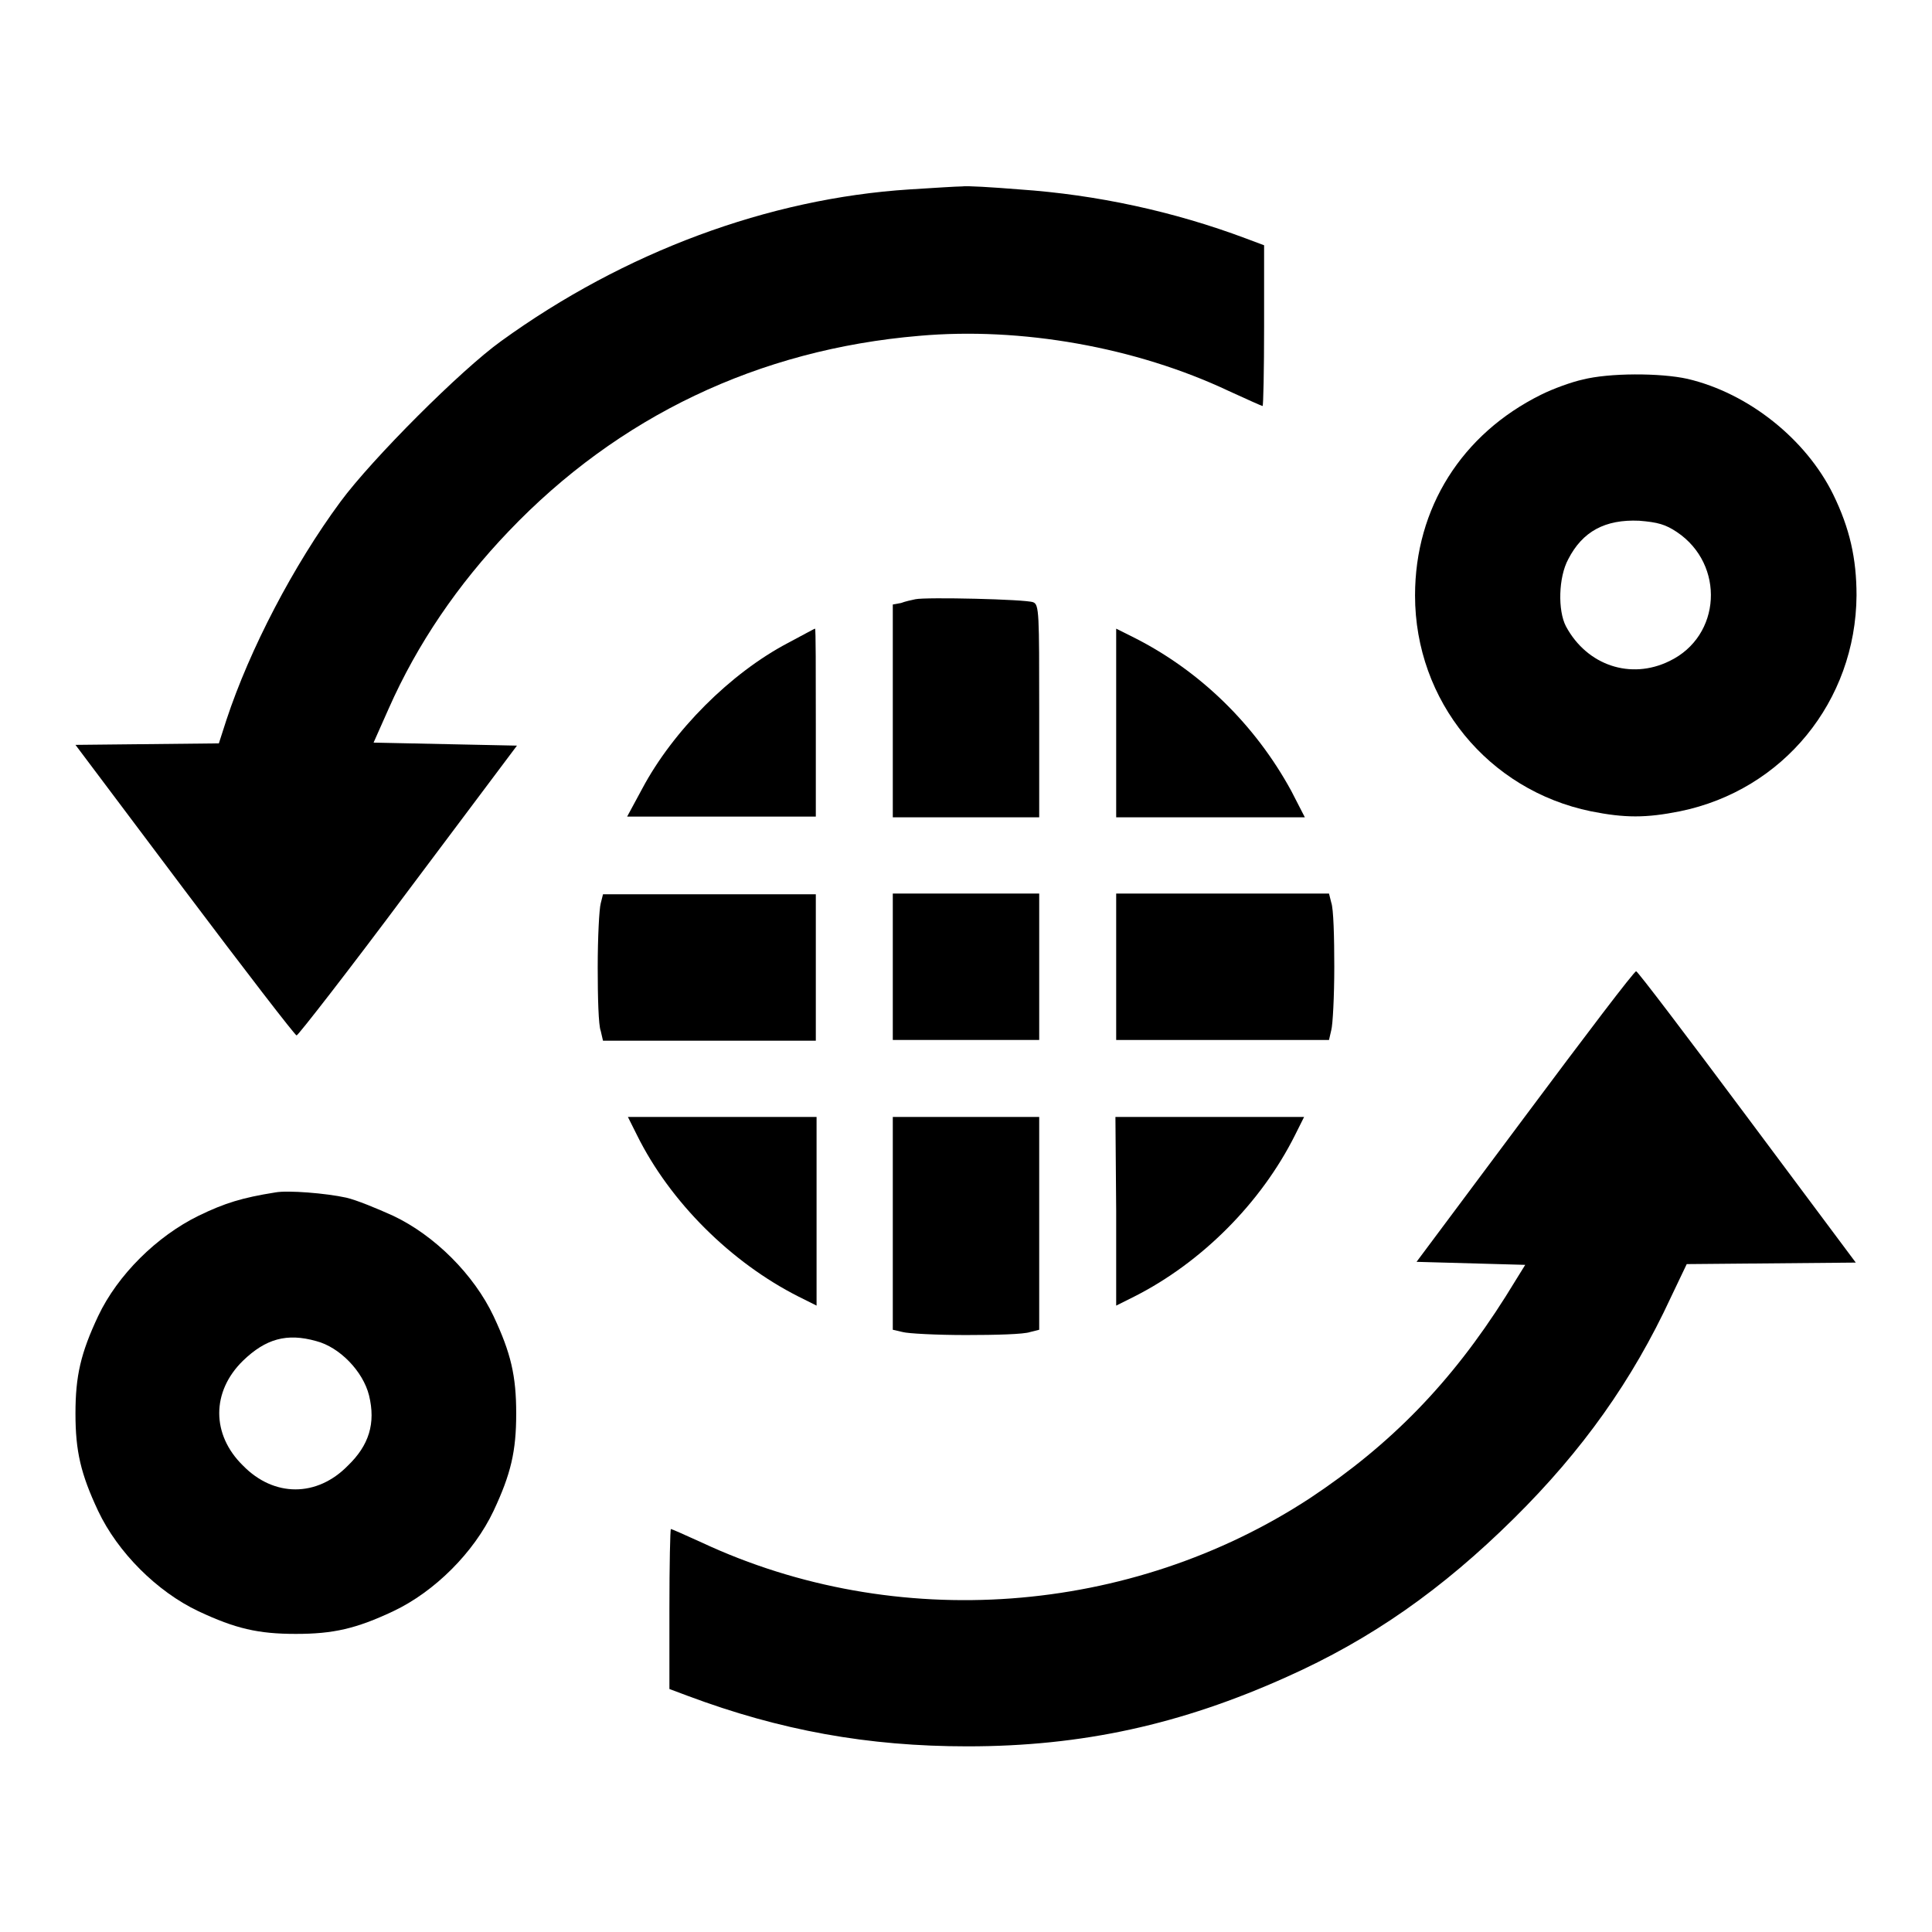
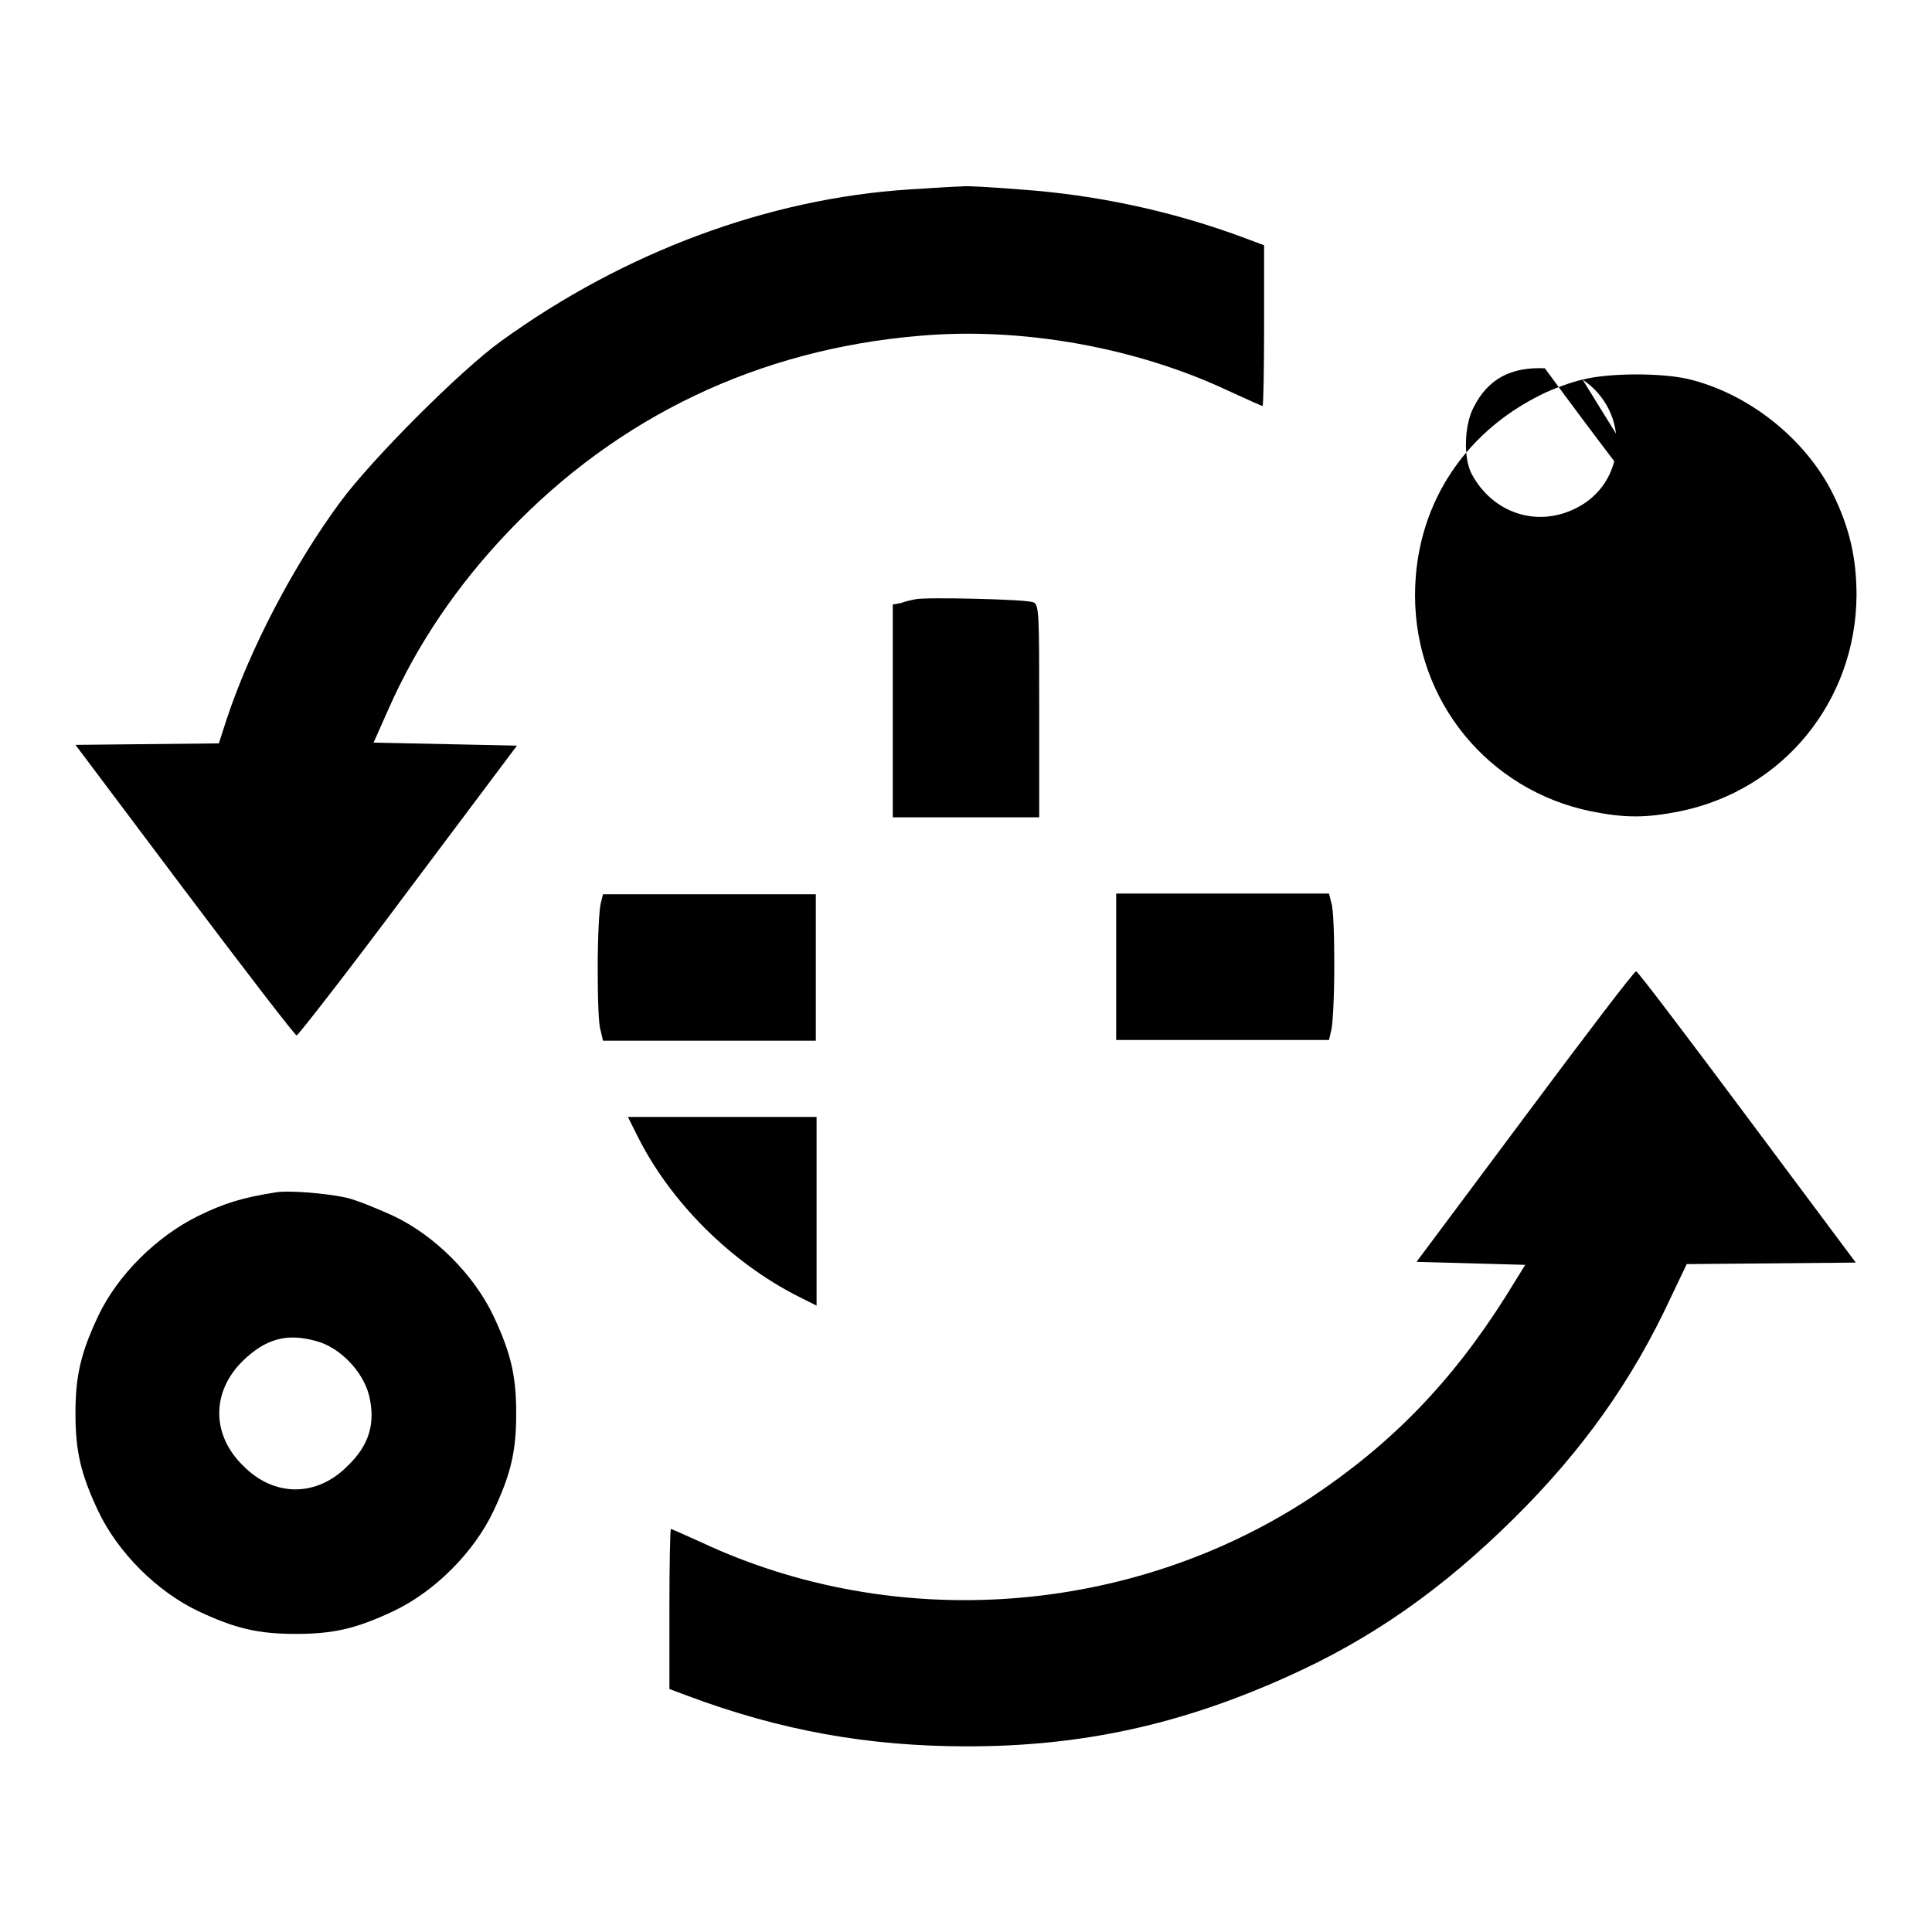
<svg xmlns="http://www.w3.org/2000/svg" version="1.1" x="0px" y="0px" viewBox="0 0 256 256" enable-background="new 0 0 256 256" xml:space="preserve">
  <g>
    <g>
      <g>
        <path fill="#000000" d="M120.5,25.1c-18.7,1.2-37.8,8.3-54.1,20.1c-5.3,3.8-17.1,15.6-21.3,21.3c-6.2,8.4-12,19.5-15.1,28.9l-1,3.1l-9.5,0.1l-9.5,0.1L24.5,118c7.9,10.5,14.6,19.2,14.8,19.2s6.9-8.6,14.8-19.2l14.4-19.2l-9.5-0.2l-9.5-0.2l2-4.5c3.8-8.6,9.2-16.5,15.9-23.5c14.5-15.2,33.1-24.1,54.4-25.9c13.5-1.2,28.7,1.5,41,7.3c2.4,1.1,4.4,2,4.5,2c0.1,0,0.2-4.8,0.2-10.6V32.5l-2.4-0.9c-9.6-3.6-19.8-5.8-30-6.5c-3.7-0.3-7.1-0.5-7.6-0.4C126.8,24.7,123.7,24.9,120.5,25.1z" />
-         <path fill="#000000" d="M209.7,50.3c-1.4,0.3-3.9,1.2-5.5,2c-10.5,5.2-16.7,15-16.7,26.6c0,14,9.7,25.8,23.3,28.6c4.5,0.9,7.3,0.9,11.8,0c13.7-2.8,23.3-14.6,23.4-28.6c0-4.9-0.9-8.9-3.1-13.4c-3.6-7.3-11.2-13.4-19.3-15.3C220,49.4,213.2,49.4,209.7,50.3z M222.2,70.5c6.4,4.3,5.9,13.8-1,17.1c-5.1,2.5-10.9,0.6-13.7-4.6c-1.1-2.1-1-6.5,0.3-8.9c1.9-3.7,4.9-5.3,9.4-5.1C219.7,69.2,220.7,69.5,222.2,70.5z" />
+         <path fill="#000000" d="M209.7,50.3c-1.4,0.3-3.9,1.2-5.5,2c-10.5,5.2-16.7,15-16.7,26.6c0,14,9.7,25.8,23.3,28.6c4.5,0.9,7.3,0.9,11.8,0c13.7-2.8,23.3-14.6,23.4-28.6c0-4.9-0.9-8.9-3.1-13.4c-3.6-7.3-11.2-13.4-19.3-15.3C220,49.4,213.2,49.4,209.7,50.3z c6.4,4.3,5.9,13.8-1,17.1c-5.1,2.5-10.9,0.6-13.7-4.6c-1.1-2.1-1-6.5,0.3-8.9c1.9-3.7,4.9-5.3,9.4-5.1C219.7,69.2,220.7,69.5,222.2,70.5z" />
        <path fill="#000000" d="M121.3,79.4c-0.5,0.1-1.4,0.3-1.9,0.5l-1.1,0.2v14.1v14.1h9.7h9.7V94.2c0-12.9,0-14.1-0.8-14.4C135.9,79.4,122.7,79.1,121.3,79.4z" />
-         <path fill="#000000" d="M104.4,85.2c-7.6,4-15.2,11.6-19.3,19.3l-2,3.7h12.5h12.5V95.8c0-6.9,0-12.5-0.1-12.5C107.9,83.3,106.3,84.2,104.4,85.2z" />
-         <path fill="#000000" d="M147.9,95.8v12.5h12.5h12.5l-1.8-3.5c-4.8-8.8-12.1-15.9-20.8-20.3l-2.4-1.2L147.9,95.8L147.9,95.8z" />
        <path fill="#000000" d="M79.6,119.7c-0.2,0.7-0.4,4.5-0.4,8.5c0,3.9,0.1,7.7,0.4,8.4l0.3,1.3H94h14.1v-9.7v-9.7H94H79.9L79.6,119.7z" />
-         <path fill="#000000" d="M118.3,128.1v9.7h9.7h9.7v-9.7v-9.7H128h-9.7V128.1z" />
        <path fill="#000000" d="M147.9,128.1v9.7H162h14.1l0.3-1.3c0.2-0.7,0.4-4.5,0.4-8.4c0-3.9-0.1-7.7-0.4-8.5l-0.3-1.2H162h-14.1V128.1z" />
        <path fill="#000000" d="M202.1,147.9l-14.4,19.3l7.2,0.2l7.2,0.2l-2.6,4.2c-7.2,11.4-15.2,19.6-25.9,26.7c-23.8,15.6-54.9,17.9-80.6,5.9c-2.2-1-4-1.8-4.1-1.8c-0.1,0-0.2,4.8-0.2,10.6v10.6l2.4,0.9c12.3,4.6,23.9,6.7,37.1,6.7c15.2,0,28.3-2.9,42.3-9.2c11.2-5,20.6-11.6,30.1-21c9.1-9,15.7-18.3,20.8-29.3l2.1-4.4l11.2-0.1l11.2-0.1l-14.4-19.3c-7.9-10.6-14.5-19.3-14.7-19.3C216.6,128.6,210,137.3,202.1,147.9z" />
        <path fill="#000000" d="M84.4,150.4c4.4,8.9,12.5,16.9,21.4,21.4l2.4,1.2v-12.5V148H95.6H83.2L84.4,150.4z" />
-         <path fill="#000000" d="M118.3,162.1v14.1l1.3,0.3c0.7,0.2,4.5,0.4,8.4,0.4s7.7-0.1,8.5-0.4l1.2-0.3v-14.1V148H128h-9.7V162.1z" />
-         <path fill="#000000" d="M147.9,160.5V173l2.4-1.2c8.9-4.5,16.8-12.4,21.3-21.4l1.2-2.4h-12.5h-12.5L147.9,160.5L147.9,160.5z" />
        <path fill="#000000" d="M36.5,158c-4.4,0.7-6.7,1.4-10.2,3.1c-5.5,2.7-10.7,7.8-13.3,13.3c-2.3,4.9-3,7.9-3,12.9c0,5,0.7,8,3,12.9c2.6,5.5,7.8,10.7,13.3,13.3c4.9,2.3,7.9,3,12.9,3c5,0,8-0.7,12.9-3c5.5-2.6,10.7-7.8,13.3-13.3c2.3-4.9,3-7.9,3-12.9c0-5-0.7-8-3-12.9c-2.6-5.5-7.8-10.7-13.3-13.3c-2.2-1-4.9-2.1-6.2-2.4C43.2,158.1,38.1,157.7,36.5,158z M41.9,177.7c3.1,0.8,6.2,4,7,7.2c0.9,3.7,0,6.6-2.8,9.3c-4.1,4.2-9.8,4.2-13.9,0c-4.2-4.1-4.2-9.8,0-13.9C35.2,177.4,38,176.6,41.9,177.7z" />
      </g>
    </g>
  </g>
</svg>